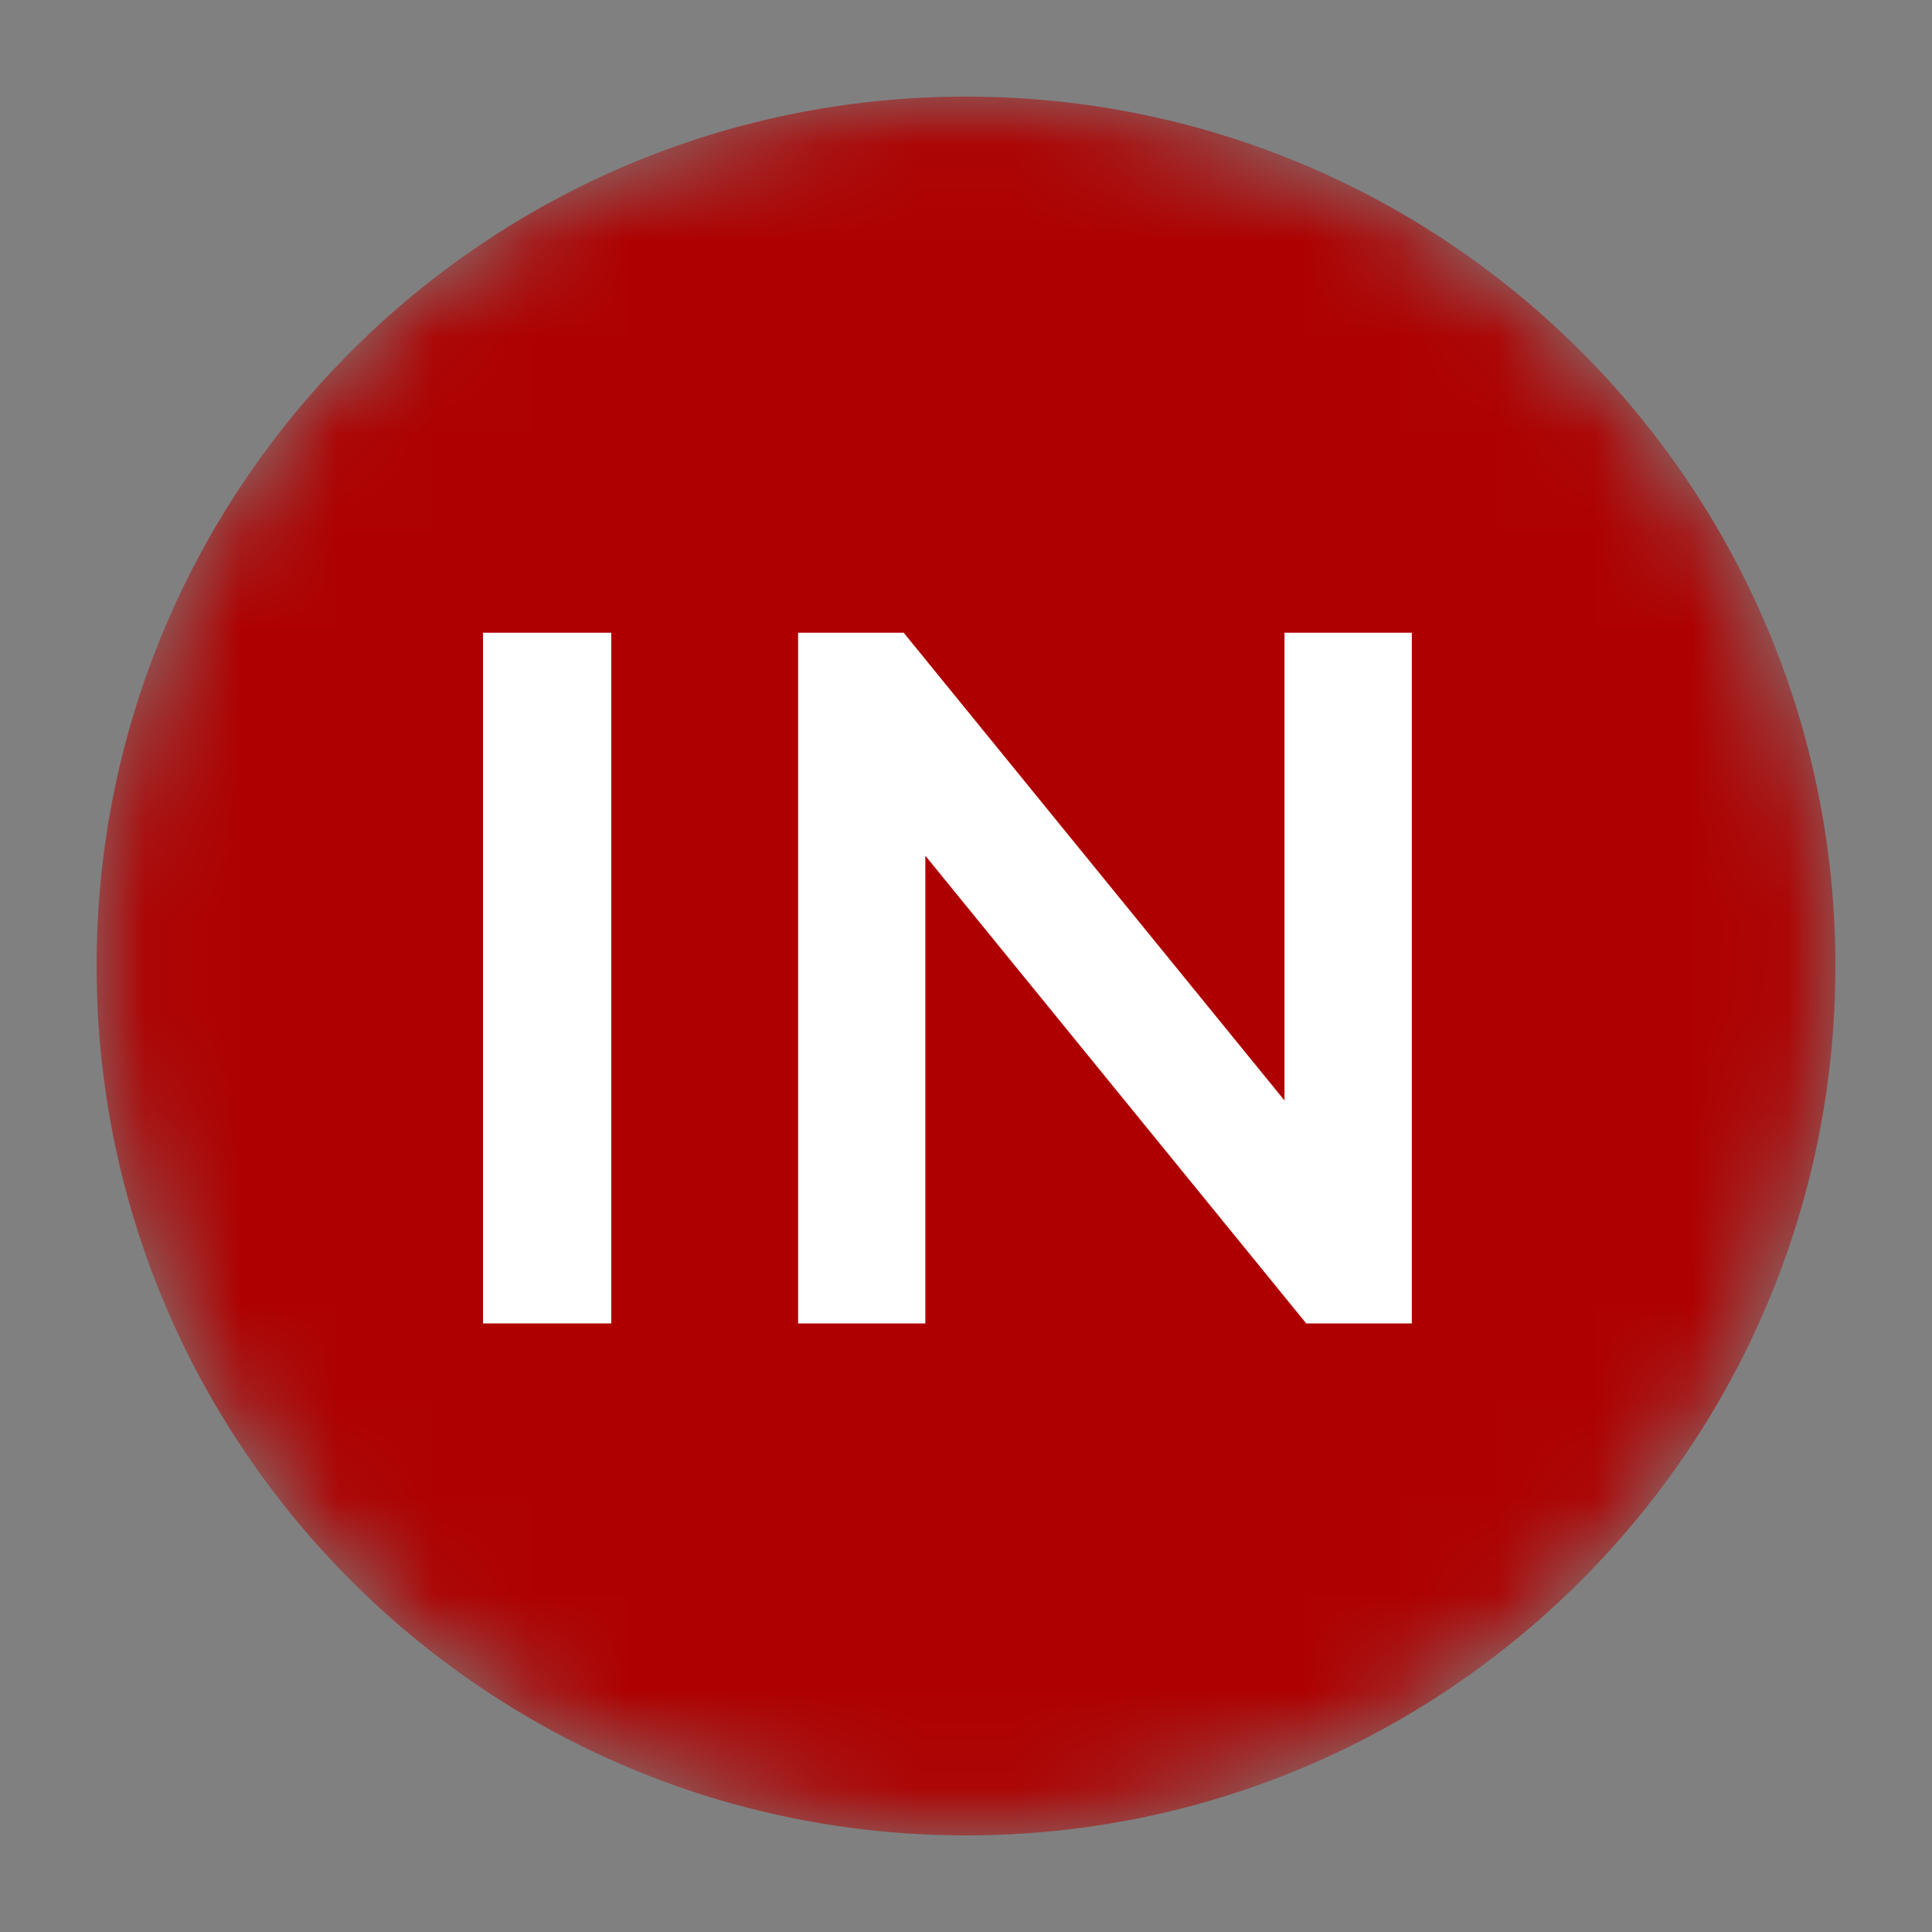
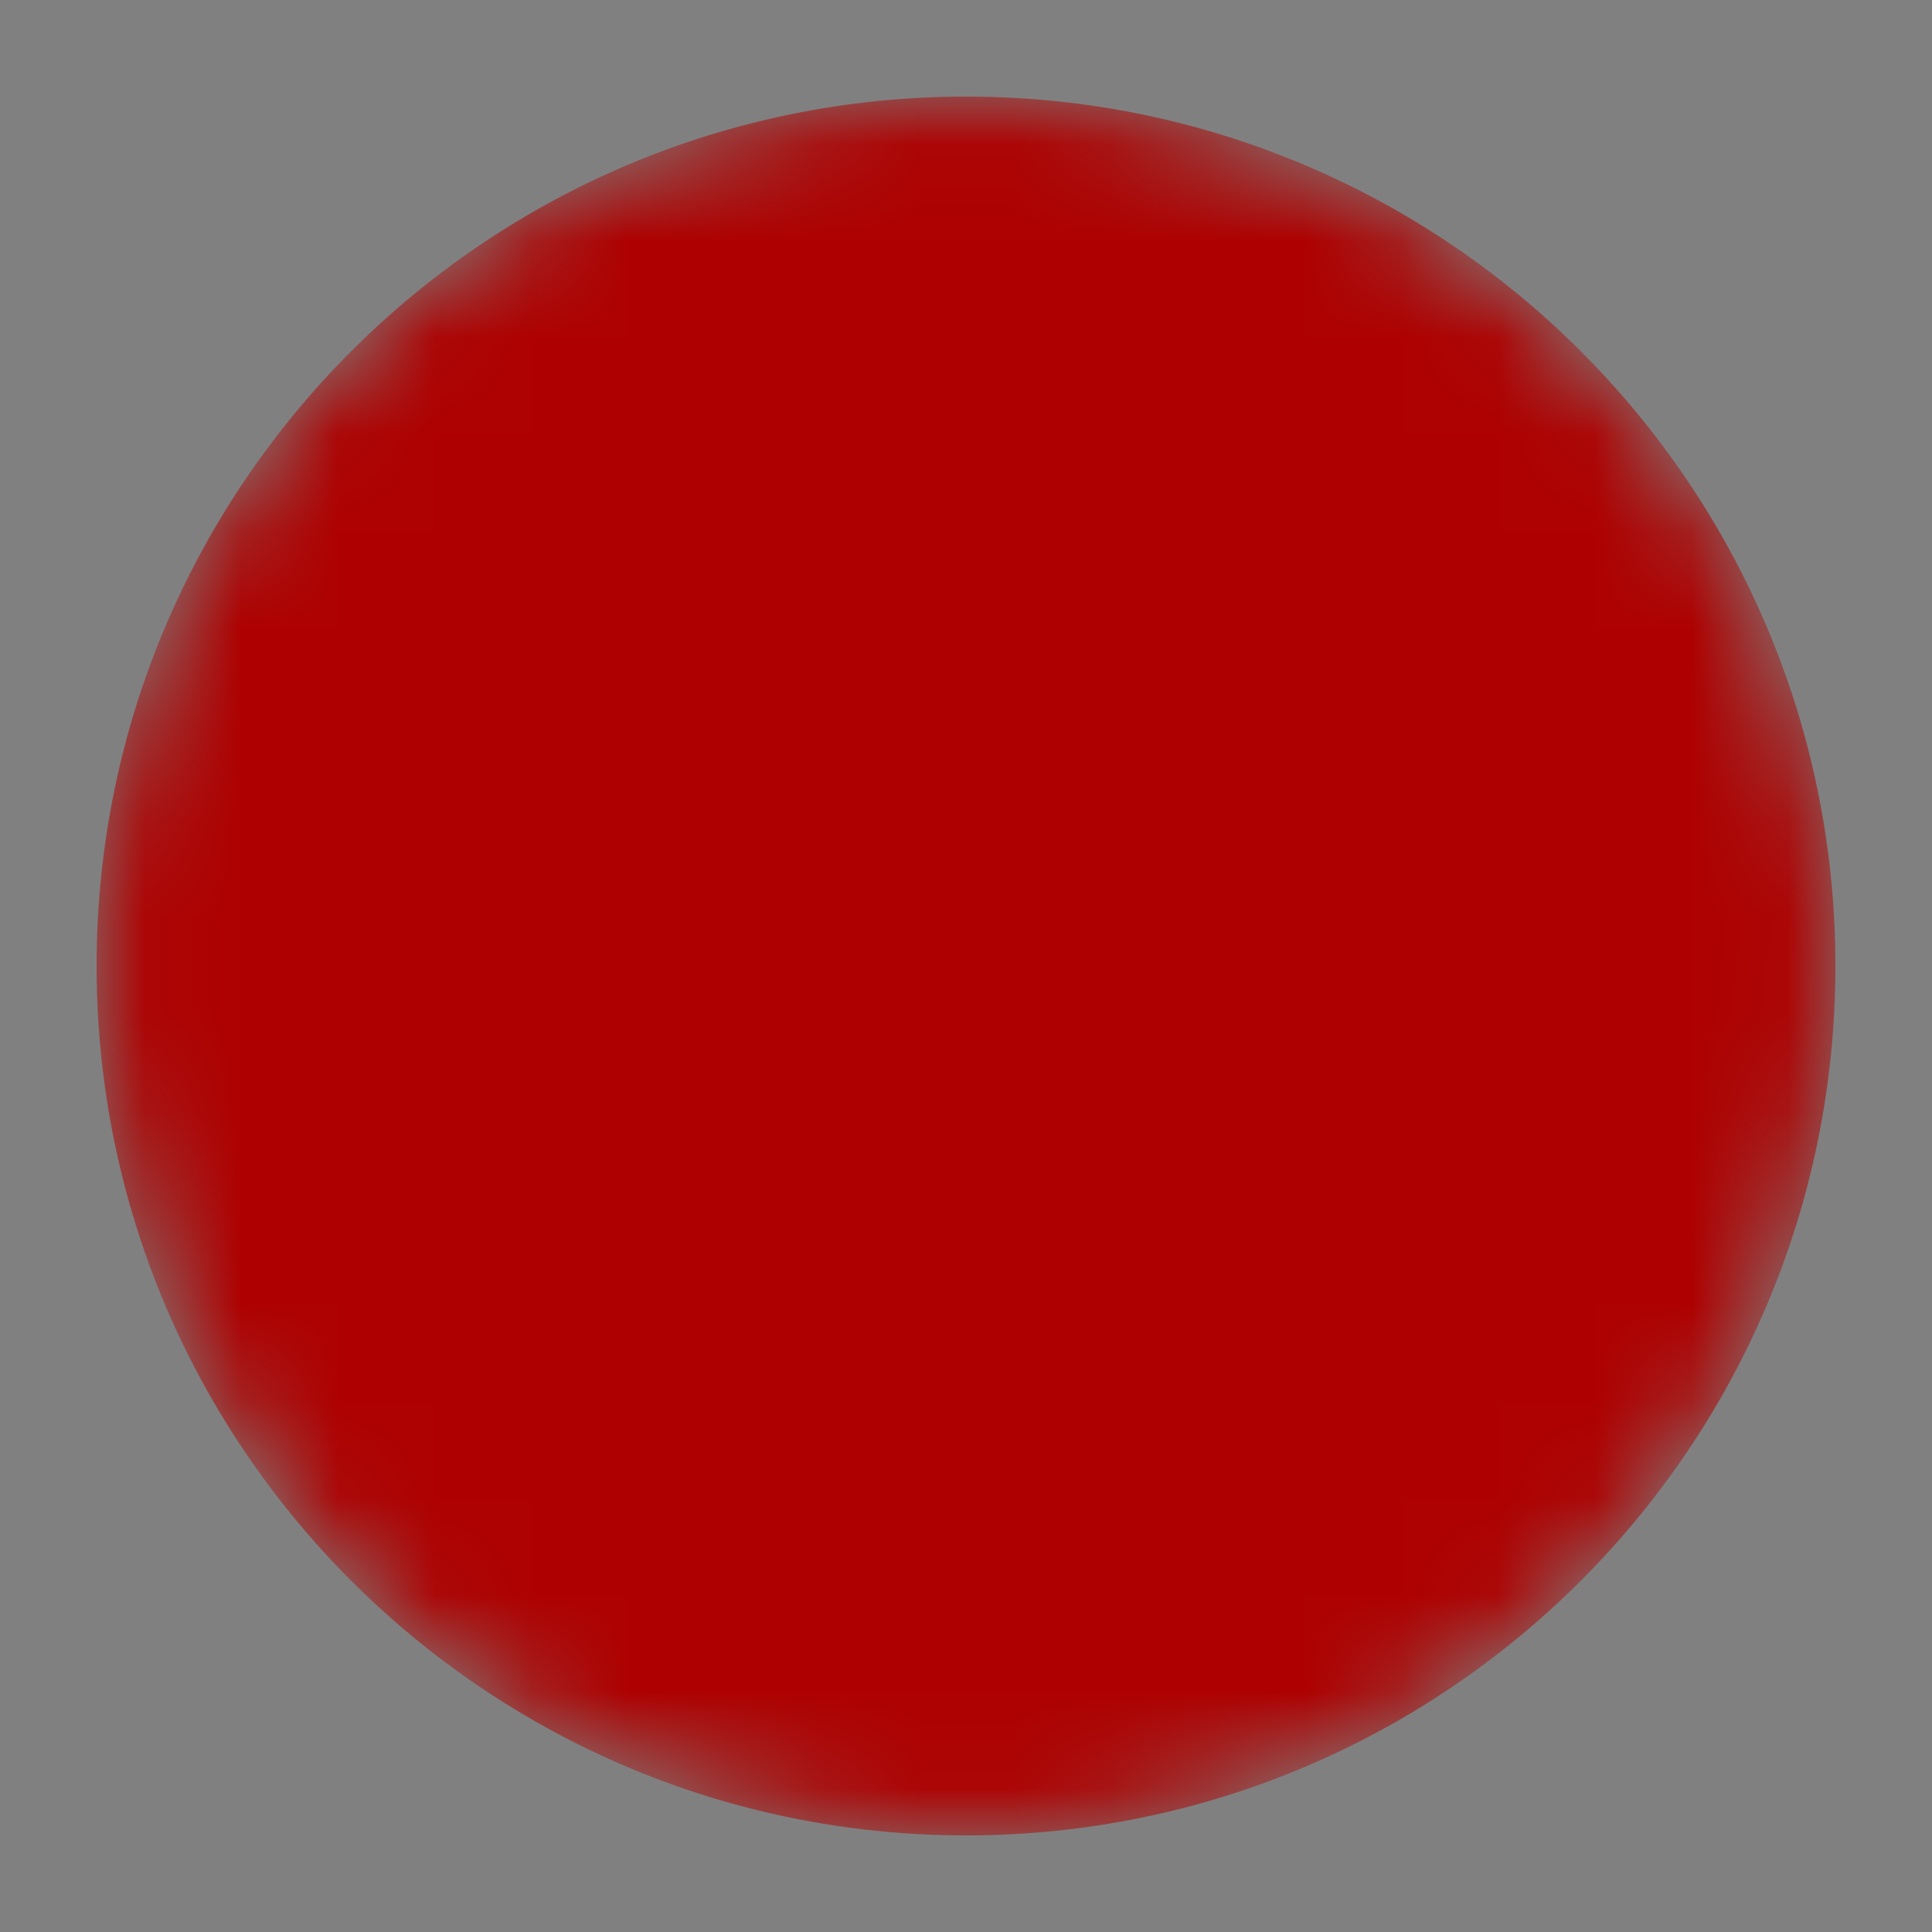
<svg xmlns="http://www.w3.org/2000/svg" width="20" height="20" viewBox="0 0 20 20" fill="none">
  <rect x="0" y="0" width="20" height="20" fill="#808080" stroke="none" />
  <mask id="mask0_221_177" style="mask-type:alpha" maskUnits="userSpaceOnUse" x="1" y="1" width="18" height="18">
    <path d="M1 10C1 5.029 5.029 1 10 1C14.971 1 19 5.029 19 10C19 14.971 14.971 19 10 19C5.029 19 1 14.971 1 10Z" fill="black" />
  </mask>
  <g mask="url(#mask0_221_177)">
    <path d="M1 10C1 5.029 5.029 1 10 1C14.971 1 19 5.029 19 10C19 14.971 14.971 19 10 19C5.029 19 1 14.971 1 10Z" fill="#AE0000" />
-     <path d="M14.615 6.55V13.7H13.522L9.579 8.858V13.7H8.262V6.55H9.355L13.297 11.392V6.55H14.615Z" fill="white" />
-     <path d="M5 6.55H6.328V13.7H5V6.55Z" fill="white" />
  </g>
</svg>